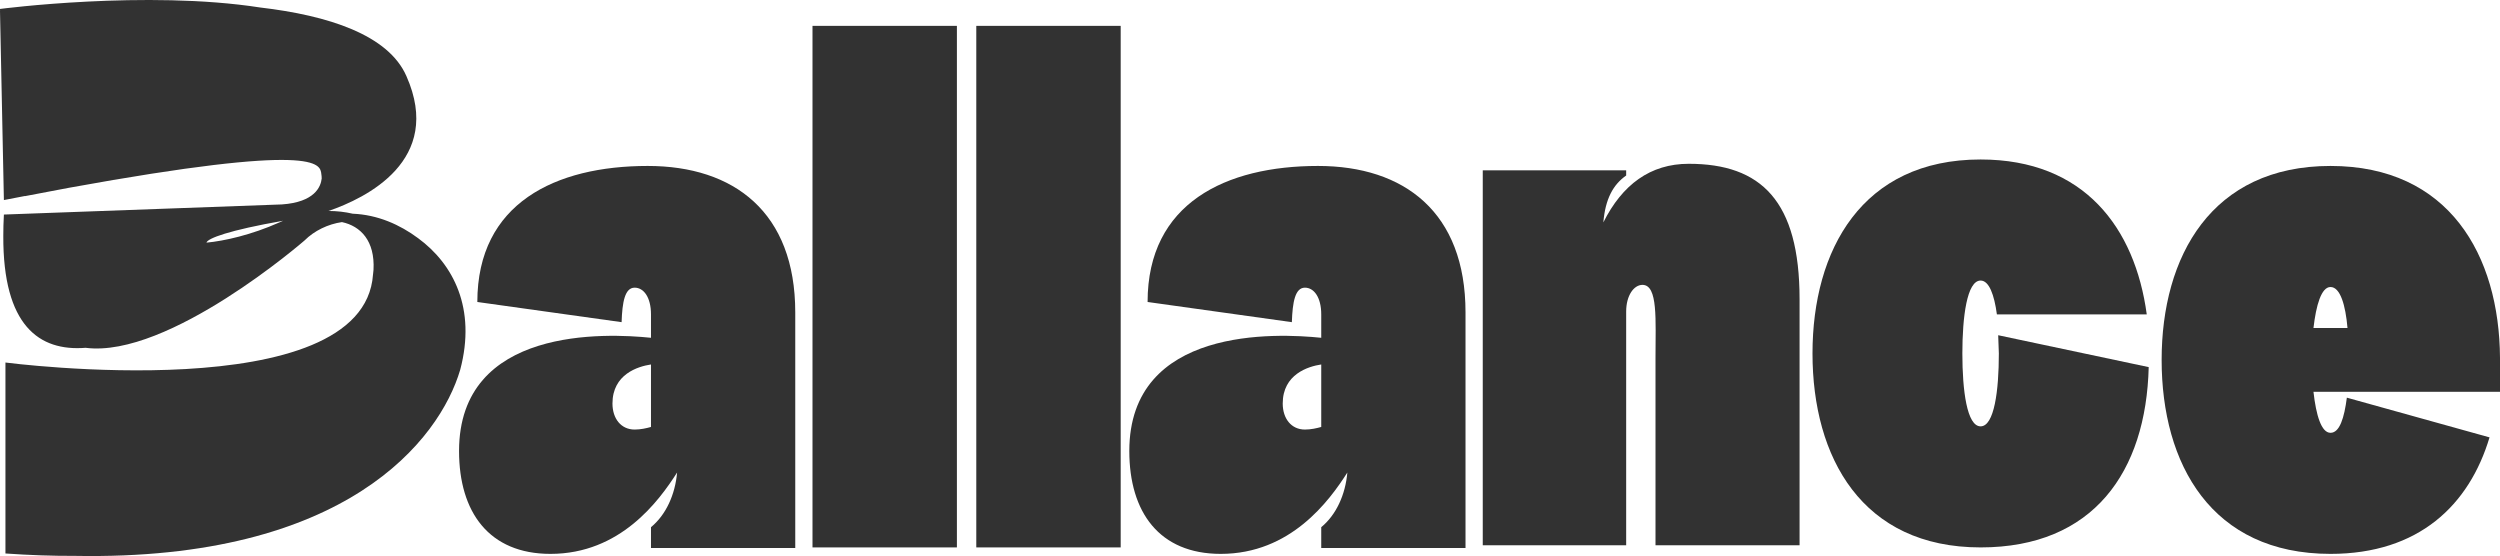
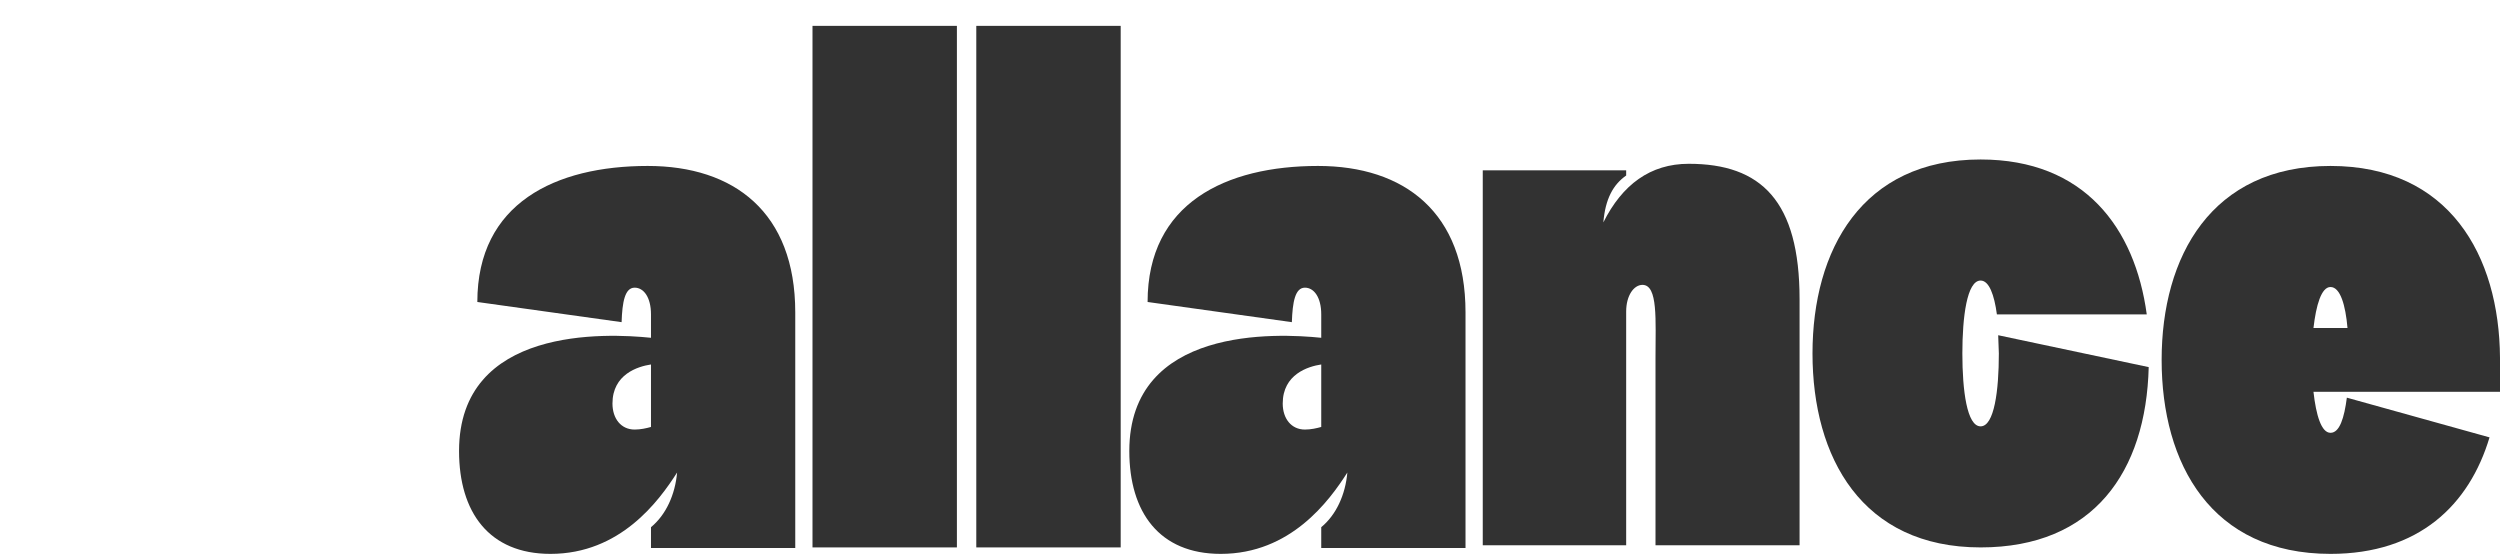
<svg xmlns="http://www.w3.org/2000/svg" width="1160" height="258" viewBox="0 0 1160 258" fill="none">
-   <path fill-rule="evenodd" clip-rule="evenodd" d="M163.658 99.159C175.286 99.645 185.562 104.242 194.016 110.529C210.277 122.454 221.117 143.052 213.529 171.6C203.977 204.012 160.607 260.259 34.766 257.93C24.596 257.969 13.859 257.613 2.528 256.815V168.35C2.528 168.35 2.529 168.35 2.529 168.35V168.211C2.529 168.211 168.744 189.893 173.08 127.376C173.175 126.644 173.251 125.93 173.307 125.232C174.042 111.744 167.303 104.888 158.661 103.053C152.28 103.968 145.879 106.996 141.262 111.613C141.262 111.613 78.246 166.364 39.72 161.382C18.143 163.102 1.37 151.101 1.532 109.486C1.524 106.348 1.613 103.039 1.807 99.55L130.803 94.853C146.024 93.803 148.856 86.654 149.266 82.819C149.279 81.93 149.172 81.378 149.172 81.378C149.148 81.208 149.129 81.03 149.109 80.845C148.584 75.903 147.546 66.12 32.07 87.12C25.57 88.322 18.733 89.618 11.542 91.015L11.54 90.95C8.369 91.556 5.125 92.181 1.806 92.826L0 5.054C0 5.054 0.009 5.053 0.027 5.05L0 4.149C0 4.149 67.842 -4.721 120.716 3.477C152.199 7.169 180.209 16.112 188.596 35.364C205.887 74.412 169.797 91.932 152.426 97.895C156.32 97.881 160.069 98.331 163.658 99.159ZM131.366 102.435C106.127 106.846 96.258 110.627 95.799 112.586C103.998 111.83 116.757 108.979 129.719 103.164C130.27 102.911 130.819 102.669 131.366 102.435Z" fill="#323232" />
  <path d="M1160 166.094V181.799H1073.45C1074.67 192.671 1077.1 200.825 1081.35 200.825C1085.6 200.825 1087.73 193.879 1088.94 184.517L1155.14 202.94C1145.73 234.349 1122.34 257 1081.35 257C1026.08 257 1003 215.322 1003 167C1003 118.98 1026.08 77 1081.35 77C1136.31 77 1159.7 118.376 1160 166.094ZM1073.45 152.201H1089.24C1088.33 141.631 1085.9 133.174 1081.35 133.174C1077.1 133.174 1074.67 141.631 1073.45 152.201Z" fill="#323232" />
  <path d="M927.163 155.544L997 170.342C995.791 218.966 971.302 254 919 254C863.977 254 841 212.322 841 164C841 115.98 863.977 74 919 74C967.07 74 990.651 105.711 996.093 145.879H926.558C925.349 136.819 922.93 130.174 919 130.174C912.651 130.174 910.535 147.087 910.535 164C910.535 181.215 912.651 197.826 919 197.826C925.349 197.826 927.465 181.215 927.465 164C927.465 162.49 927.163 157.054 927.163 155.544Z" fill="#323232" />
  <path d="M783.58 76C817.154 76 835 93.217 835 138.826V253H768.154V166.01C768.154 148.491 769.364 132.181 762.105 132.181C758.173 132.181 754.543 137.014 754.543 144.565V253H688V79.02H754.543V81.437C748.494 85.665 744.864 92.311 743.957 103.184C752.728 85.665 765.735 76 783.58 76Z" fill="#323232" />
  <path d="M611.542 77C651.526 77 680 98.443 680 144.953V254.282H613.056V244.617C620.023 238.879 624.264 229.517 625.173 219.248C616.691 232.537 598.819 257 566.408 257C537.934 257 524 237.671 524 209.282C524 151.295 592.458 154.617 613.056 156.732V145.859C613.056 138.007 609.724 133.477 605.483 133.477C600.94 133.477 599.728 140.121 599.425 149.483L532.482 140.121C532.482 94.215 568.831 77 611.542 77ZM613.056 198.107V169.114C606.998 170.02 595.184 173.644 595.184 187.235C595.184 194.181 599.122 199.315 605.483 199.315C608.21 199.315 610.936 198.711 613.056 198.107Z" fill="#323232" />
-   <path d="M520 254H453V12H520V254Z" fill="#323232" />
+   <path d="M520 254H453V12H520Z" fill="#323232" />
  <path d="M444 254H377V12H444V254Z" fill="#323232" />
  <path d="M300.542 77C340.526 77 369 98.443 369 144.953V254.282H302.056V244.617C309.023 238.879 313.264 229.517 314.173 219.248C305.691 232.537 287.819 257 255.408 257C226.934 257 213 237.671 213 209.282C213 151.295 281.458 154.617 302.056 156.732V145.859C302.056 138.007 298.724 133.477 294.483 133.477C289.94 133.477 288.728 140.121 288.425 149.483L221.482 140.121C221.482 94.215 257.831 77 300.542 77ZM302.056 198.107V169.114C295.998 170.02 284.184 173.644 284.184 187.235C284.184 194.181 288.122 199.315 294.483 199.315C297.21 199.315 299.936 198.711 302.056 198.107Z" fill="#323232" />
</svg>